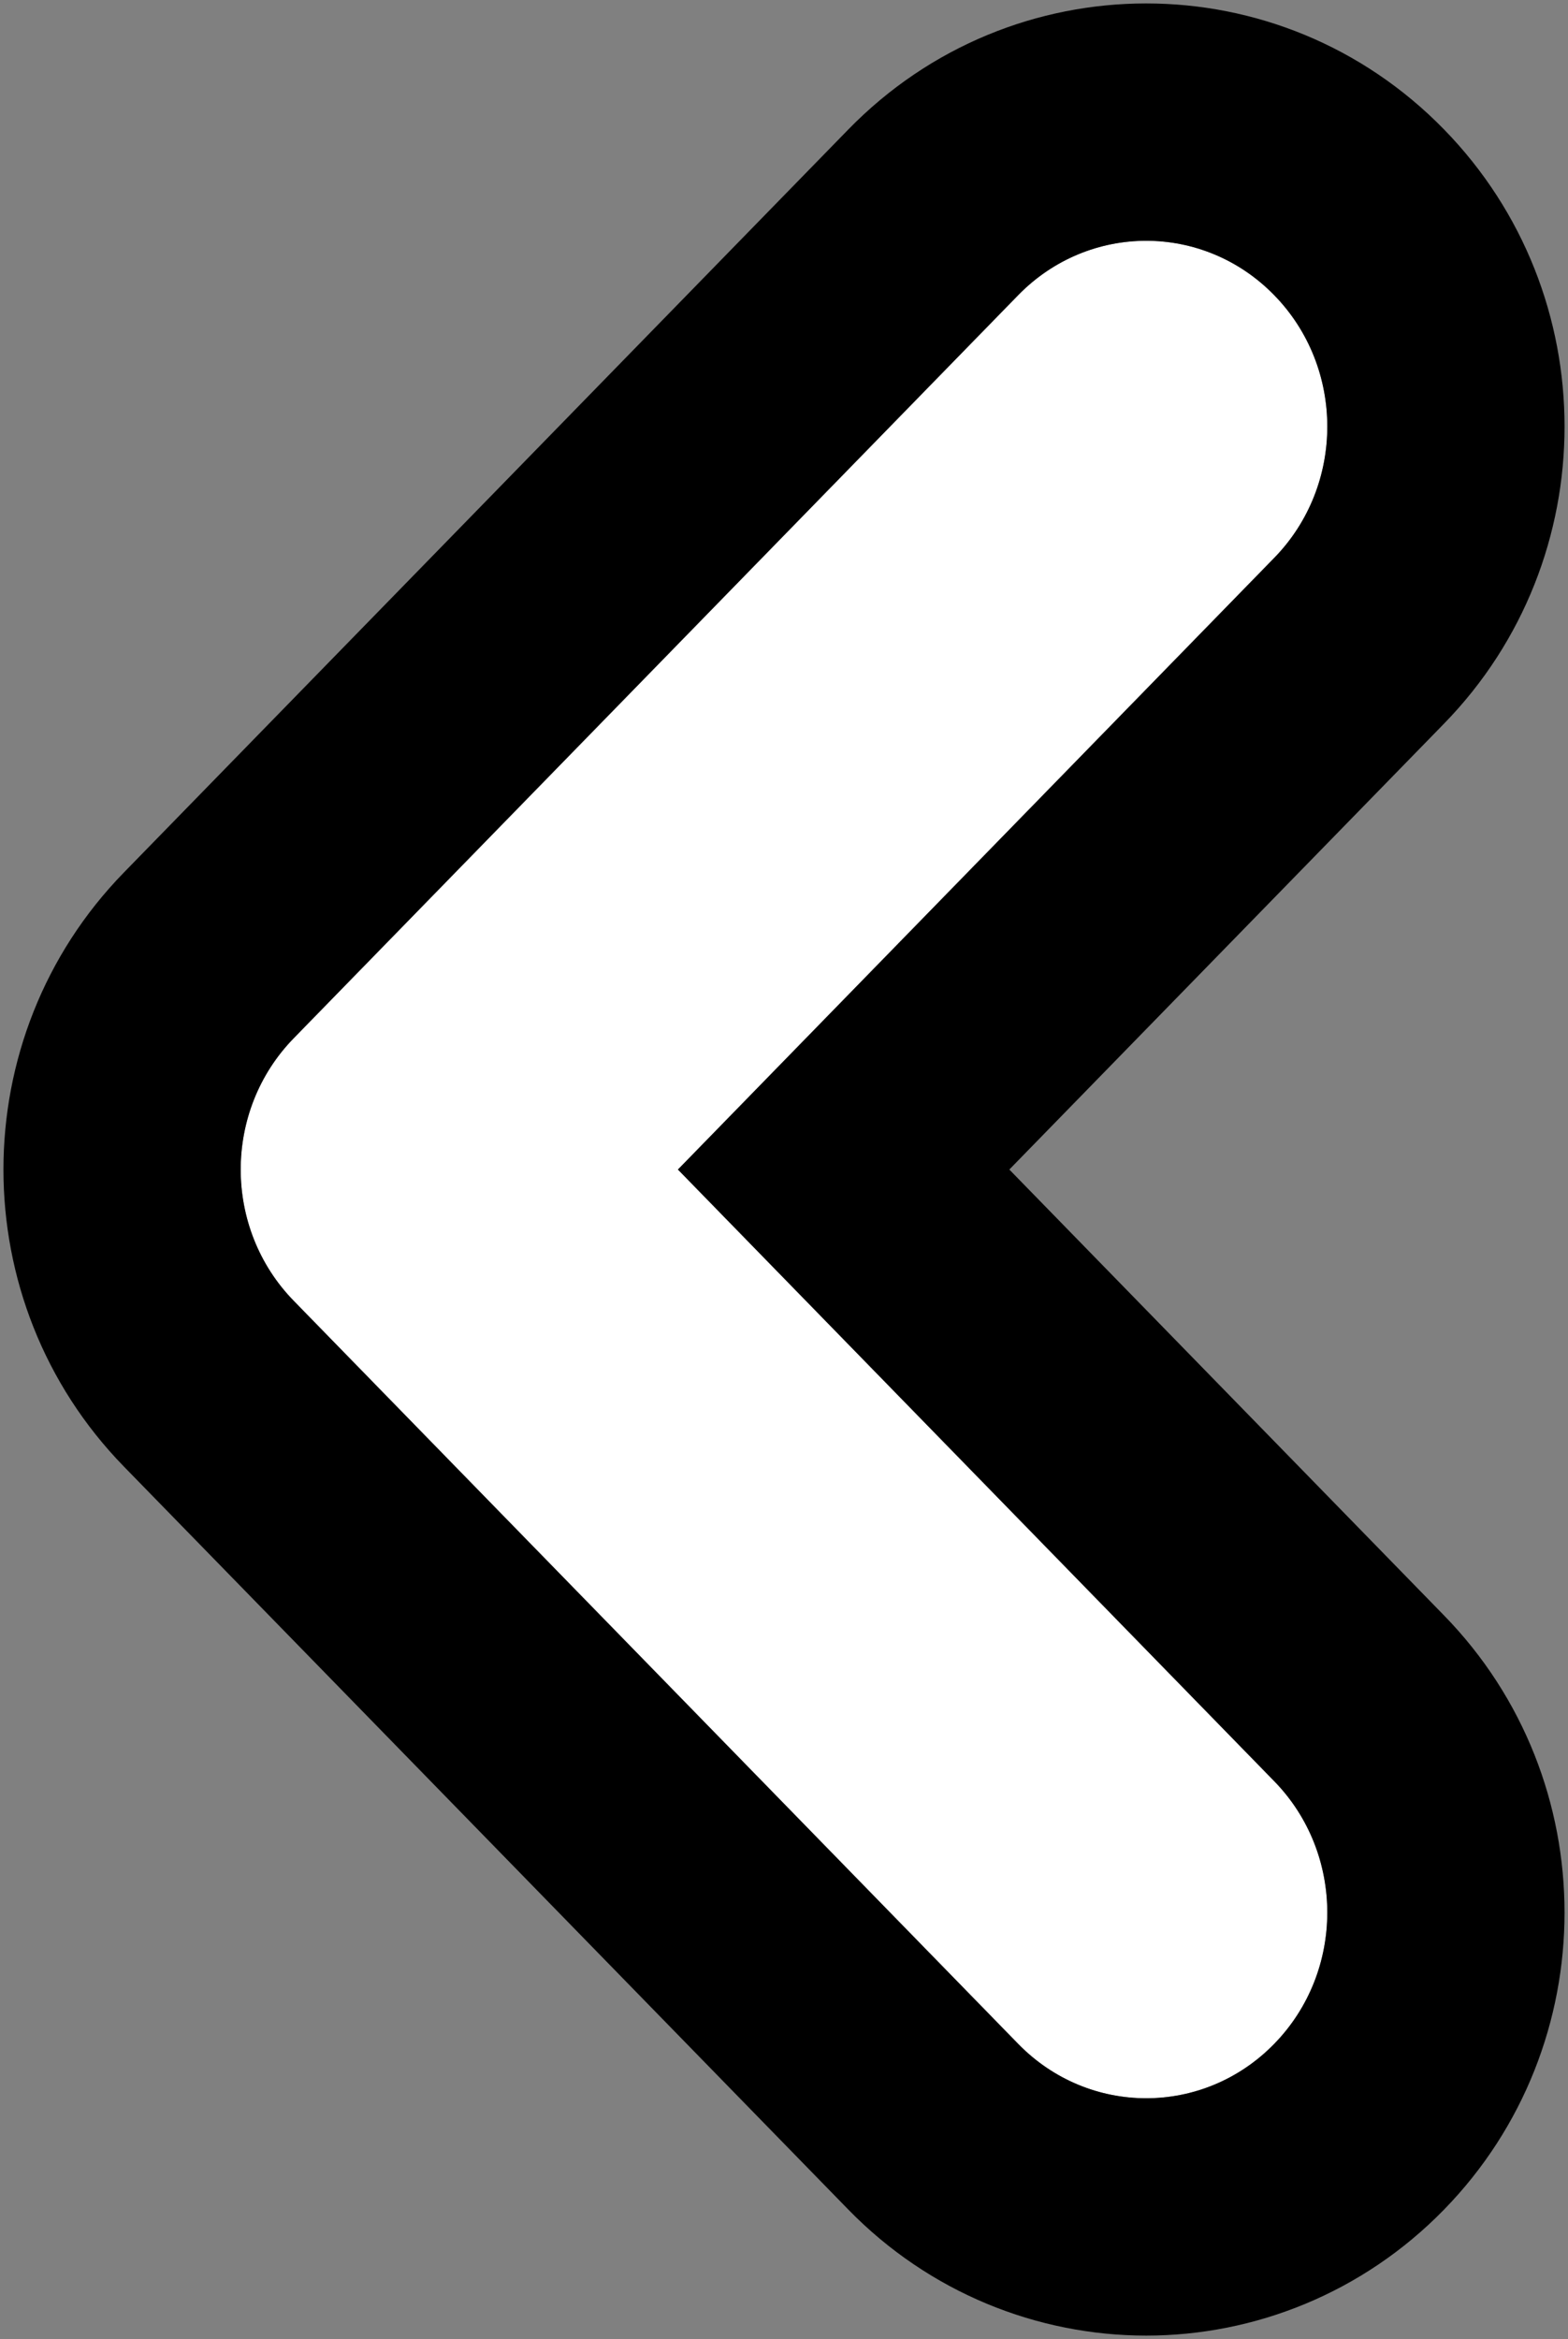
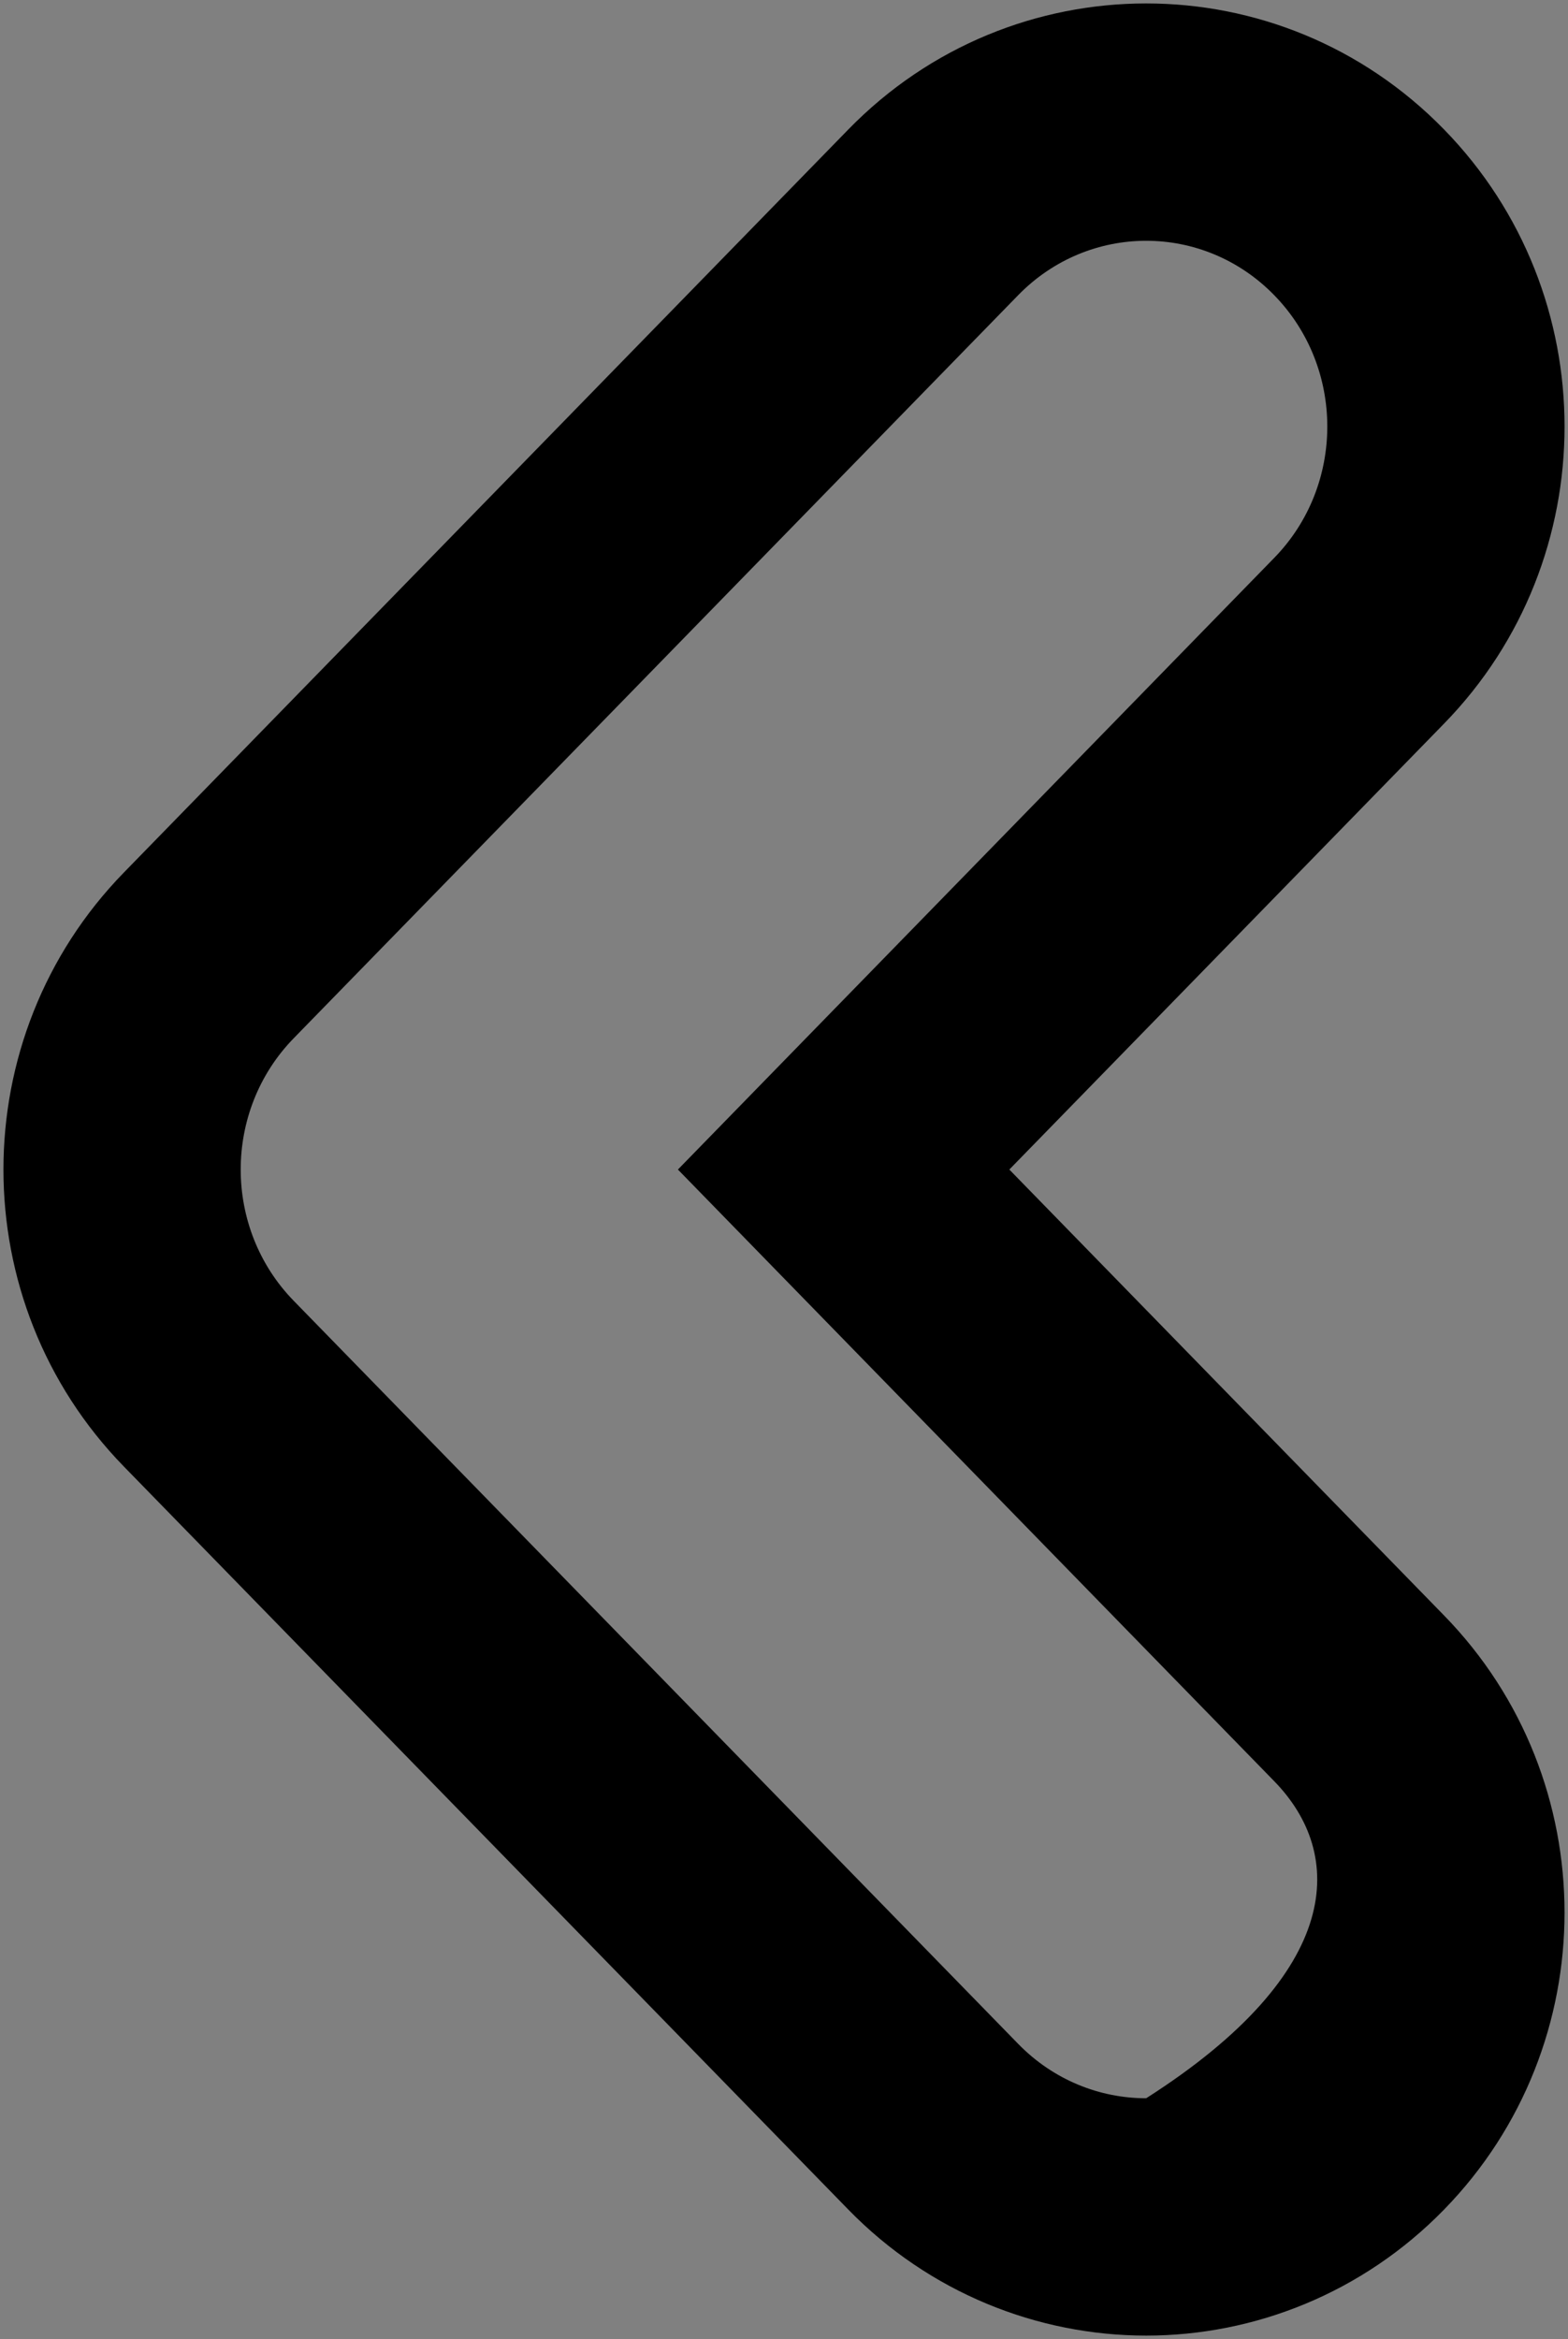
<svg xmlns="http://www.w3.org/2000/svg" width="228" height="340" viewBox="0 0 228 340" fill="none">
  <rect x="0" y="0" width="228" height="340" fill="#808080" stroke="none" />
-   <path d="M185.282 258.912C195.57 269.45 195.57 286.553 185.282 297.092C180.139 302.363 173.402 305 166.664 305C159.926 305 153.19 302.363 148.047 297.09L42.716 189.091C32.428 178.552 32.428 161.449 42.716 150.911L148.047 42.911C158.335 32.363 174.997 32.363 185.284 42.911C195.572 53.45 195.572 70.553 185.284 81.091L98.574 170.003L185.282 258.912Z" fill="white" />
-   <path fill-rule="evenodd" clip-rule="evenodd" d="M209.969 321.192C198.17 333.28 182.46 339.5 166.664 339.5C150.863 339.5 135.149 333.277 123.349 321.178L18.029 213.191C18.027 213.188 18.024 213.185 18.021 213.182C18.02 213.181 18.019 213.18 18.018 213.179C-5.339 189.241 -5.339 150.761 18.018 126.822C18.022 126.818 18.025 126.814 18.029 126.81L123.349 18.823C147.171 -5.602 186.142 -5.609 209.971 18.811C209.974 18.814 209.977 18.817 209.98 18.82C209.981 18.822 209.983 18.824 209.984 18.825C233.339 42.763 233.339 81.241 209.983 105.179C209.979 105.183 209.975 105.187 209.971 105.192L146.764 170.003L209.969 234.812C233.339 258.751 233.341 297.243 209.975 321.185C209.973 321.187 209.971 321.19 209.969 321.192ZM98.574 170.003L185.284 81.091C195.572 70.553 195.572 53.45 185.284 42.911C174.997 32.363 158.335 32.363 148.047 42.911L42.716 150.911C32.428 161.449 32.428 178.552 42.716 189.091L148.047 297.09C153.19 302.363 159.926 305 166.664 305C173.402 305 180.139 302.363 185.282 297.092C195.57 286.553 195.57 269.45 185.282 258.912L98.574 170.003Z" fill="black" />
+   <path fill-rule="evenodd" clip-rule="evenodd" d="M209.969 321.192C198.17 333.28 182.46 339.5 166.664 339.5C150.863 339.5 135.149 333.277 123.349 321.178L18.029 213.191C18.027 213.188 18.024 213.185 18.021 213.182C18.02 213.181 18.019 213.18 18.018 213.179C-5.339 189.241 -5.339 150.761 18.018 126.822C18.022 126.818 18.025 126.814 18.029 126.81L123.349 18.823C147.171 -5.602 186.142 -5.609 209.971 18.811C209.974 18.814 209.977 18.817 209.98 18.82C209.981 18.822 209.983 18.824 209.984 18.825C233.339 42.763 233.339 81.241 209.983 105.179C209.979 105.183 209.975 105.187 209.971 105.192L146.764 170.003L209.969 234.812C233.339 258.751 233.341 297.243 209.975 321.185C209.973 321.187 209.971 321.19 209.969 321.192ZM98.574 170.003L185.284 81.091C195.572 70.553 195.572 53.45 185.284 42.911C174.997 32.363 158.335 32.363 148.047 42.911L42.716 150.911C32.428 161.449 32.428 178.552 42.716 189.091L148.047 297.09C153.19 302.363 159.926 305 166.664 305C195.57 286.553 195.57 269.45 185.282 258.912L98.574 170.003Z" fill="black" />
</svg>